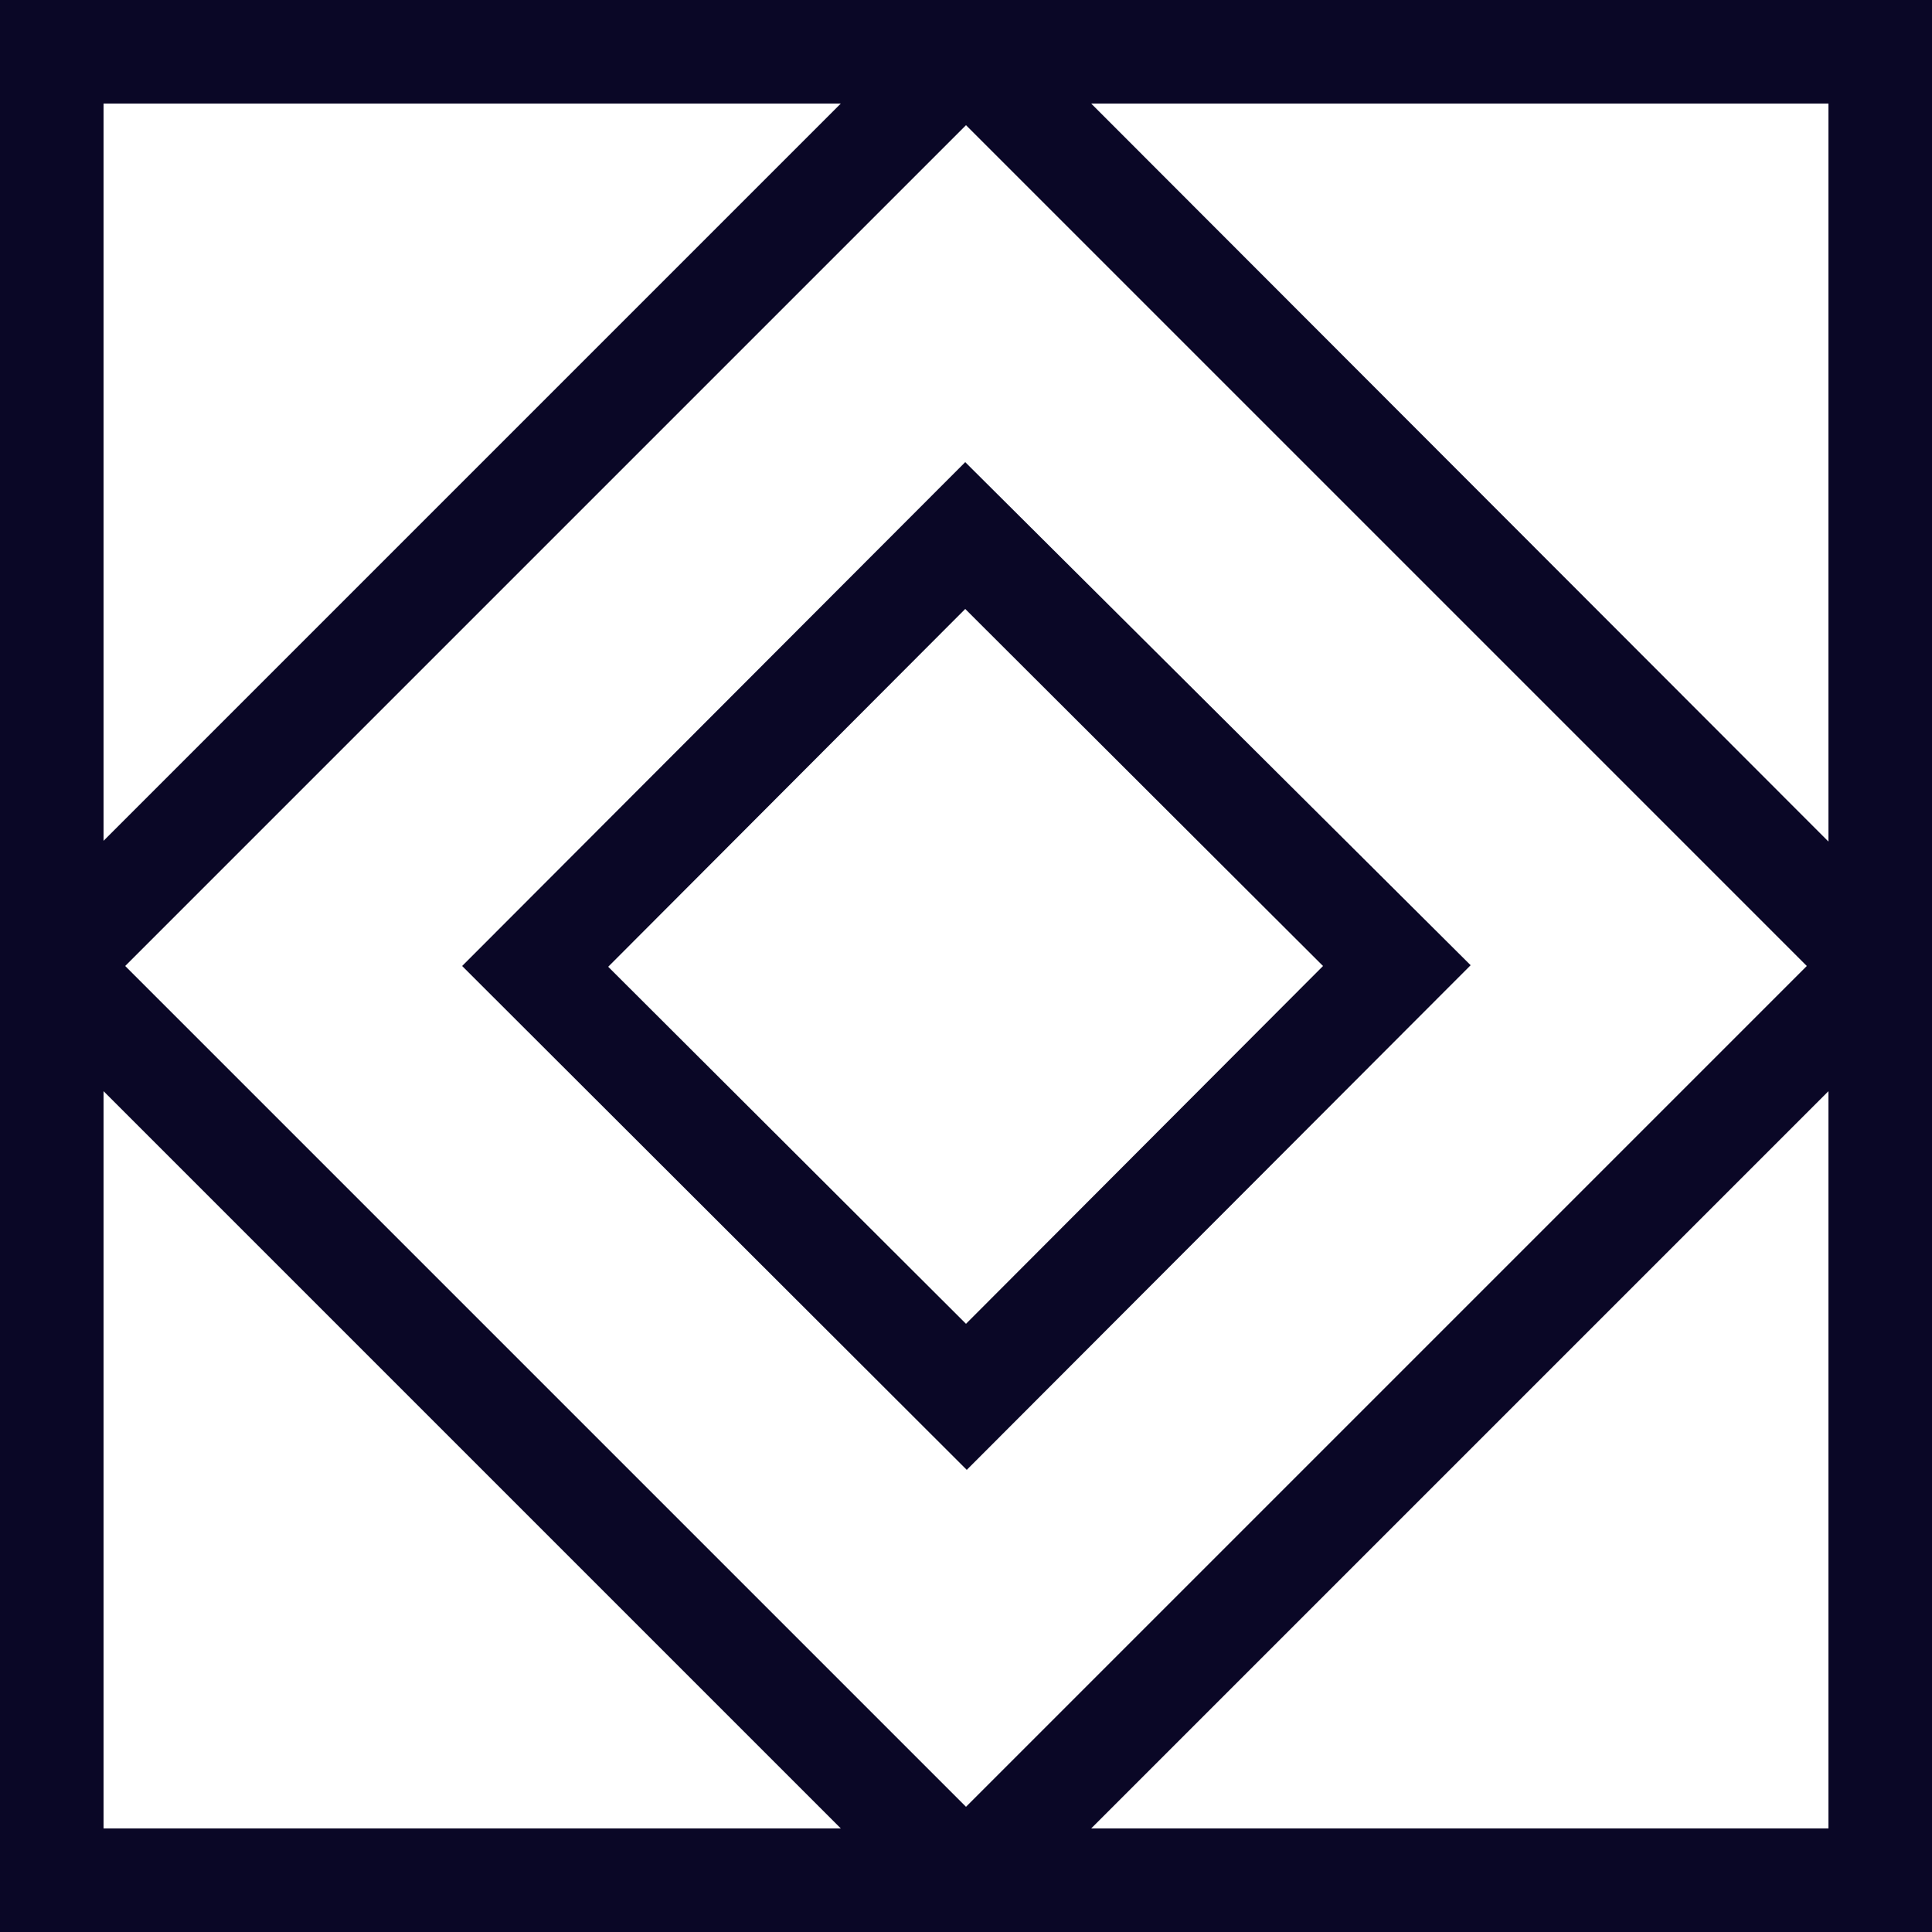
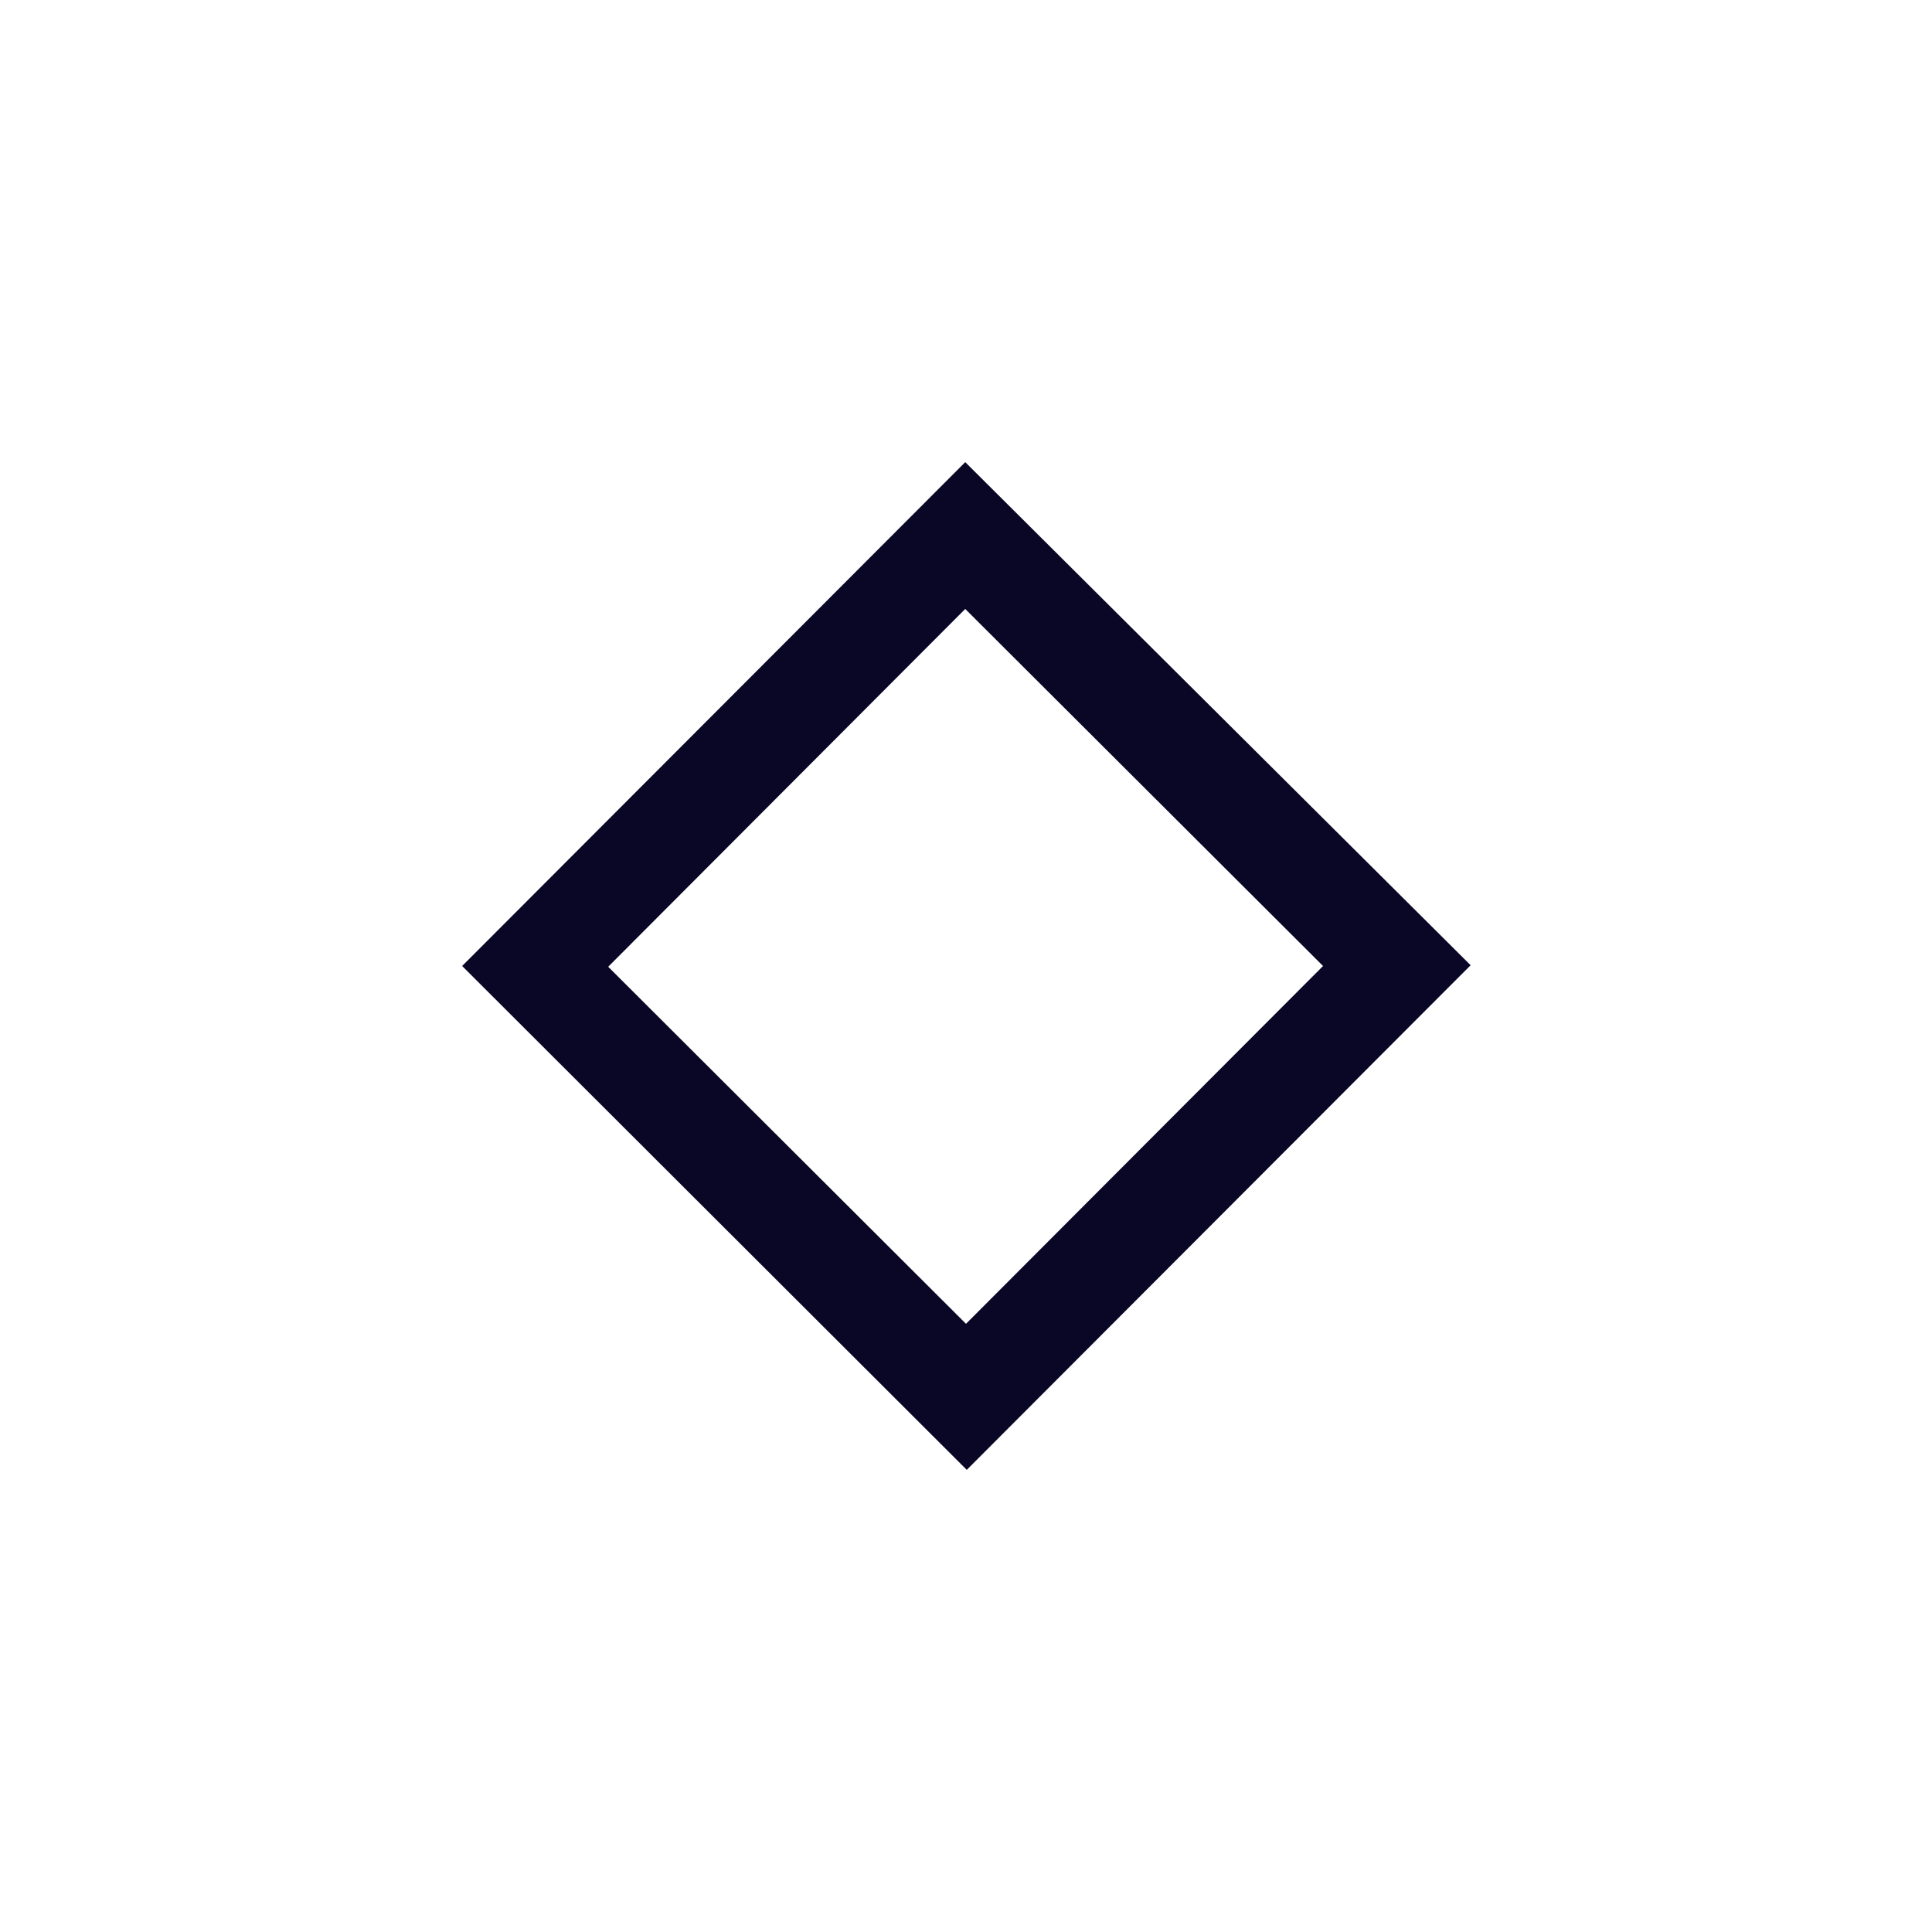
<svg xmlns="http://www.w3.org/2000/svg" id="Layer_1" version="1.1" viewBox="0 0 250 250">
  <defs>
    <style>
      .st0 {
        fill: #0a0726;
      }
    </style>
  </defs>
  <g id="Icon">
    <g>
-       <path class="st0" d="M248,120.3l-11.5-11.5L141.2,13.4l-11.5-11.5c-1.3-1.3-3-2-4.7-2s-3.4.7-4.7,2l-11.5,11.5L13.4,108.8l-11.5,11.5c-1.3,1.3-2,3-2,4.7s.7,3.4,2,4.7l11.5,11.5,95.4,95.4,11.5,11.5c1.3,1.3,3,2,4.7,2s3.4-.7,4.7-2l11.5-11.5,95.4-95.4,11.5-11.5c1.3-1.3,2-3,2-4.7s-.7-3.4-2-4.7ZM125,233.8L16.2,125,125,16.2l108.8,108.8-108.8,108.8Z" />
-       <path class="st0" d="M0,0v250h250V0H0ZM236.6,236.6H13.4V13.4h223.2v223.2Z" />
-     </g>
+       </g>
  </g>
  <path class="st0" d="M124.9,59.8L59.8,125l65.3,65.2,65.2-65.3L124.9,59.8ZM125,171.3l-46.3-46.2,46.2-46.3,46.3,46.2-46.2,46.3Z" />
</svg>